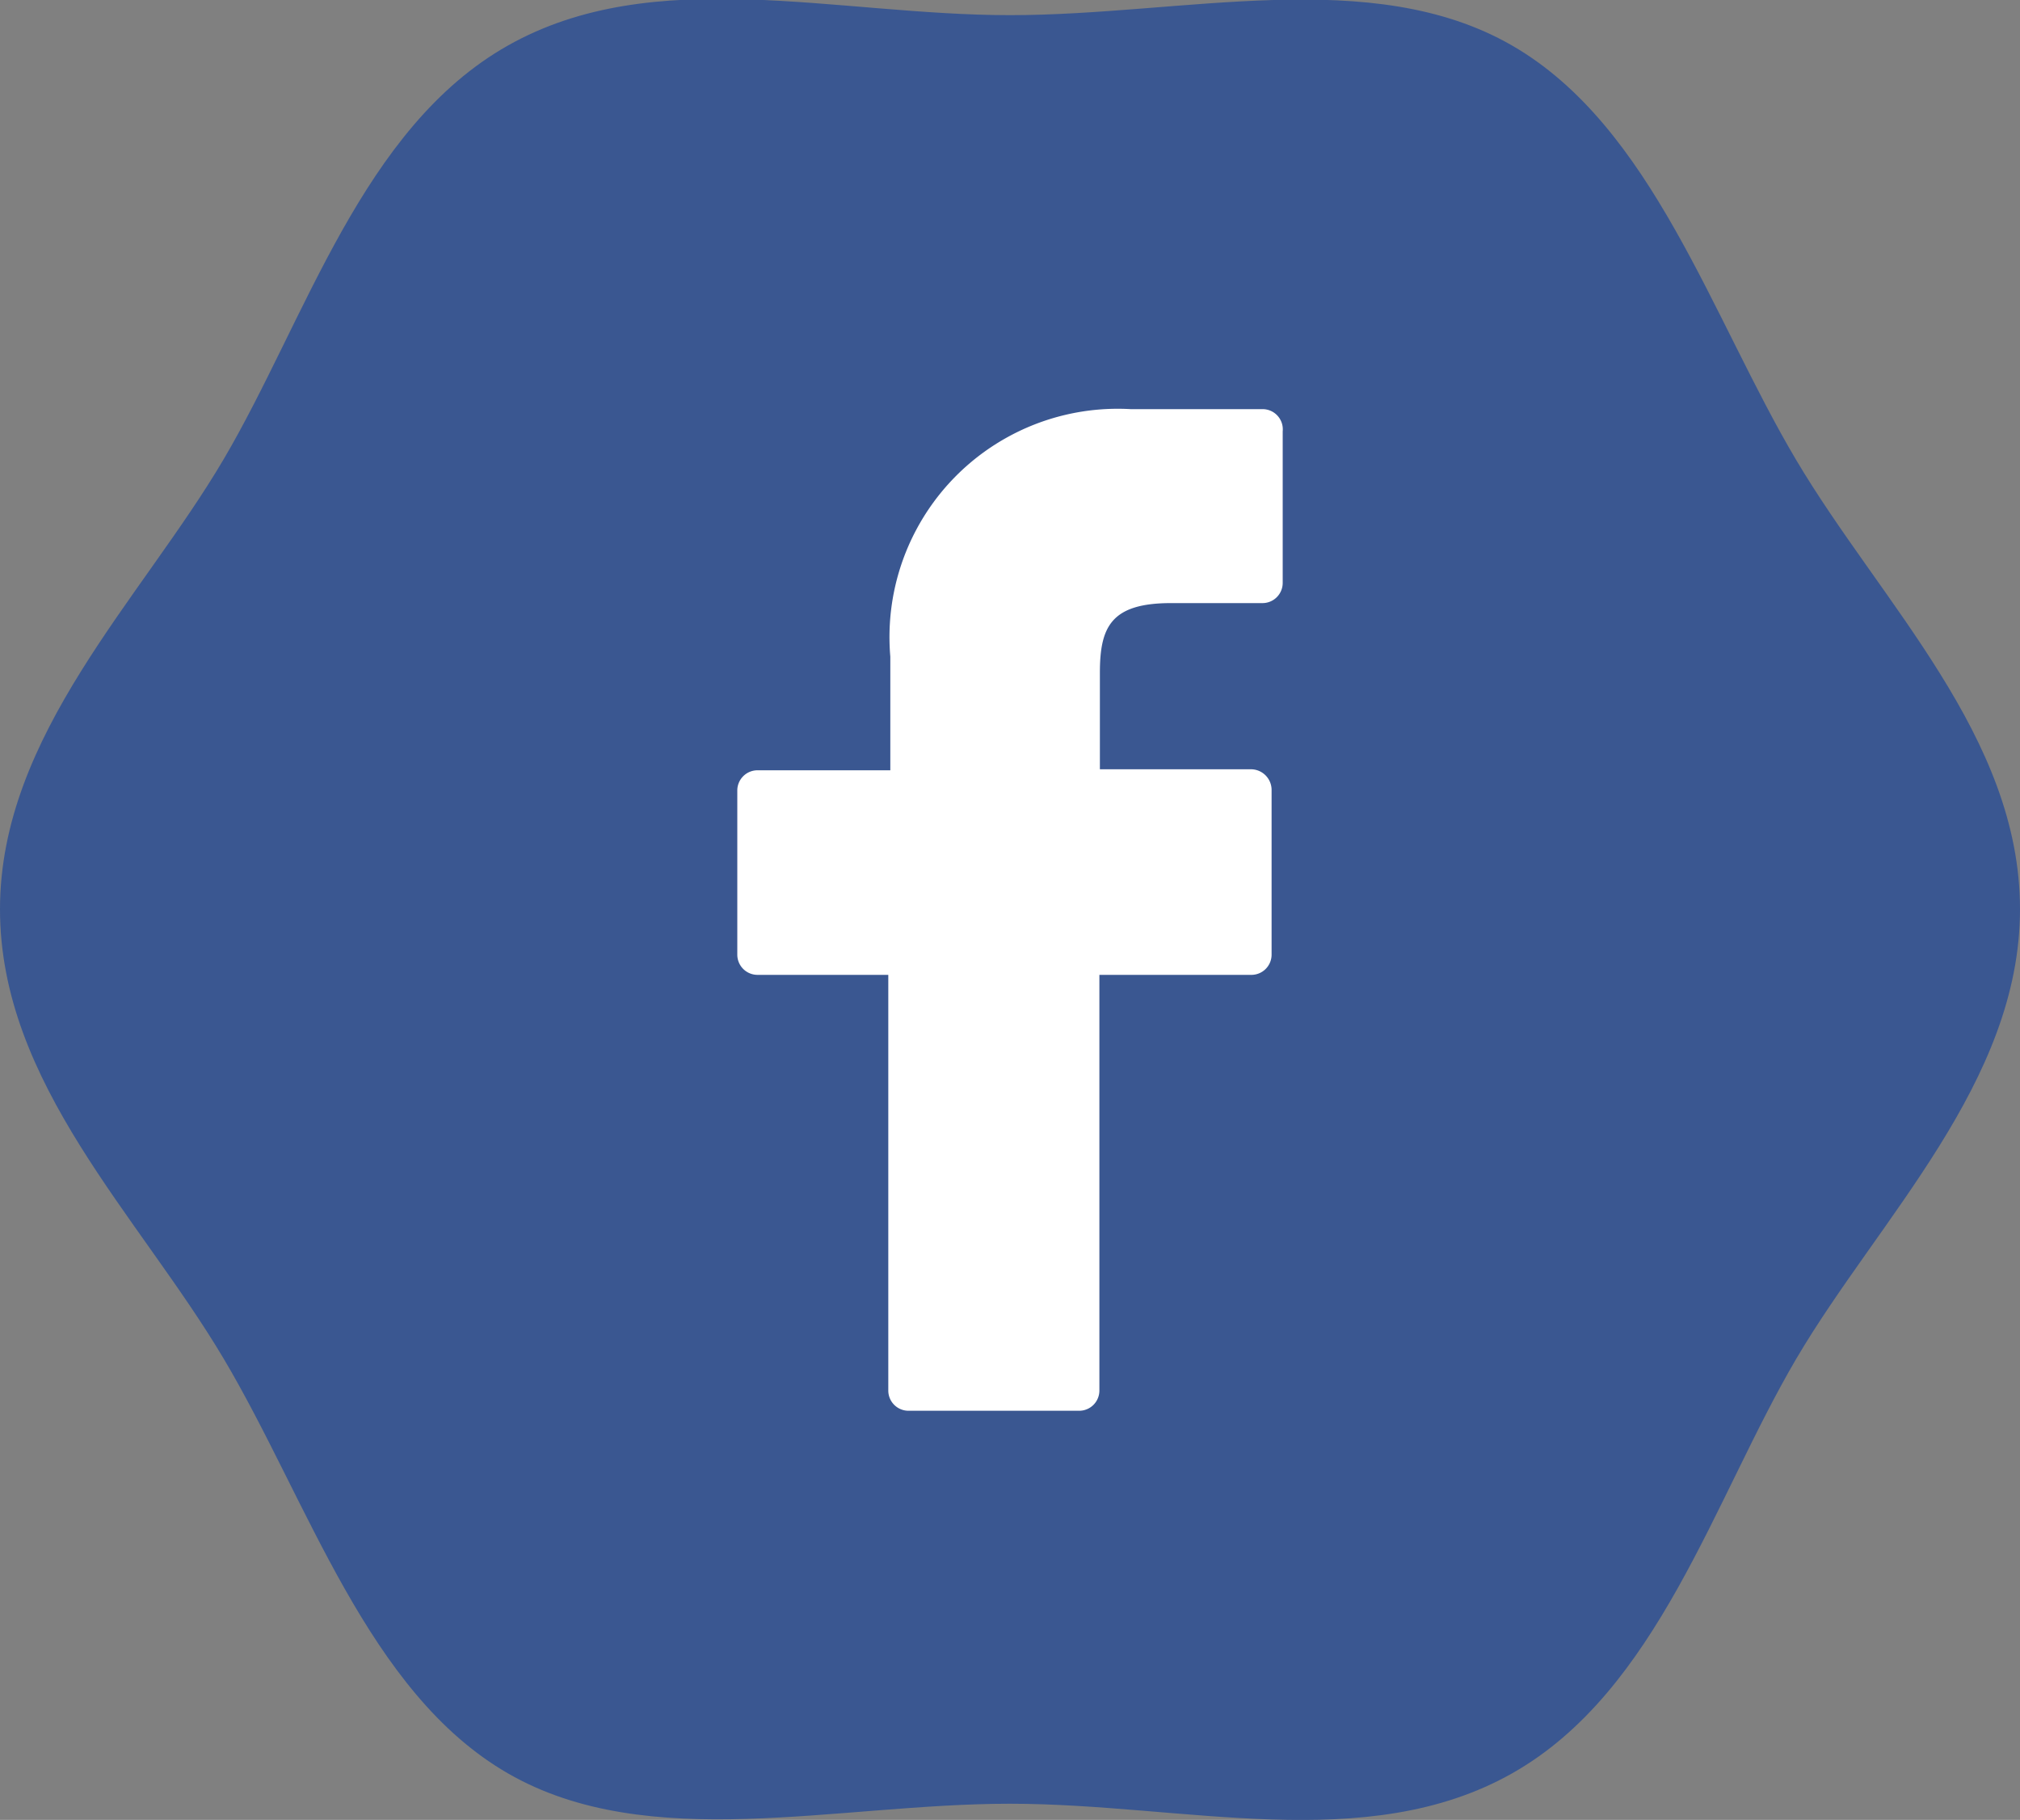
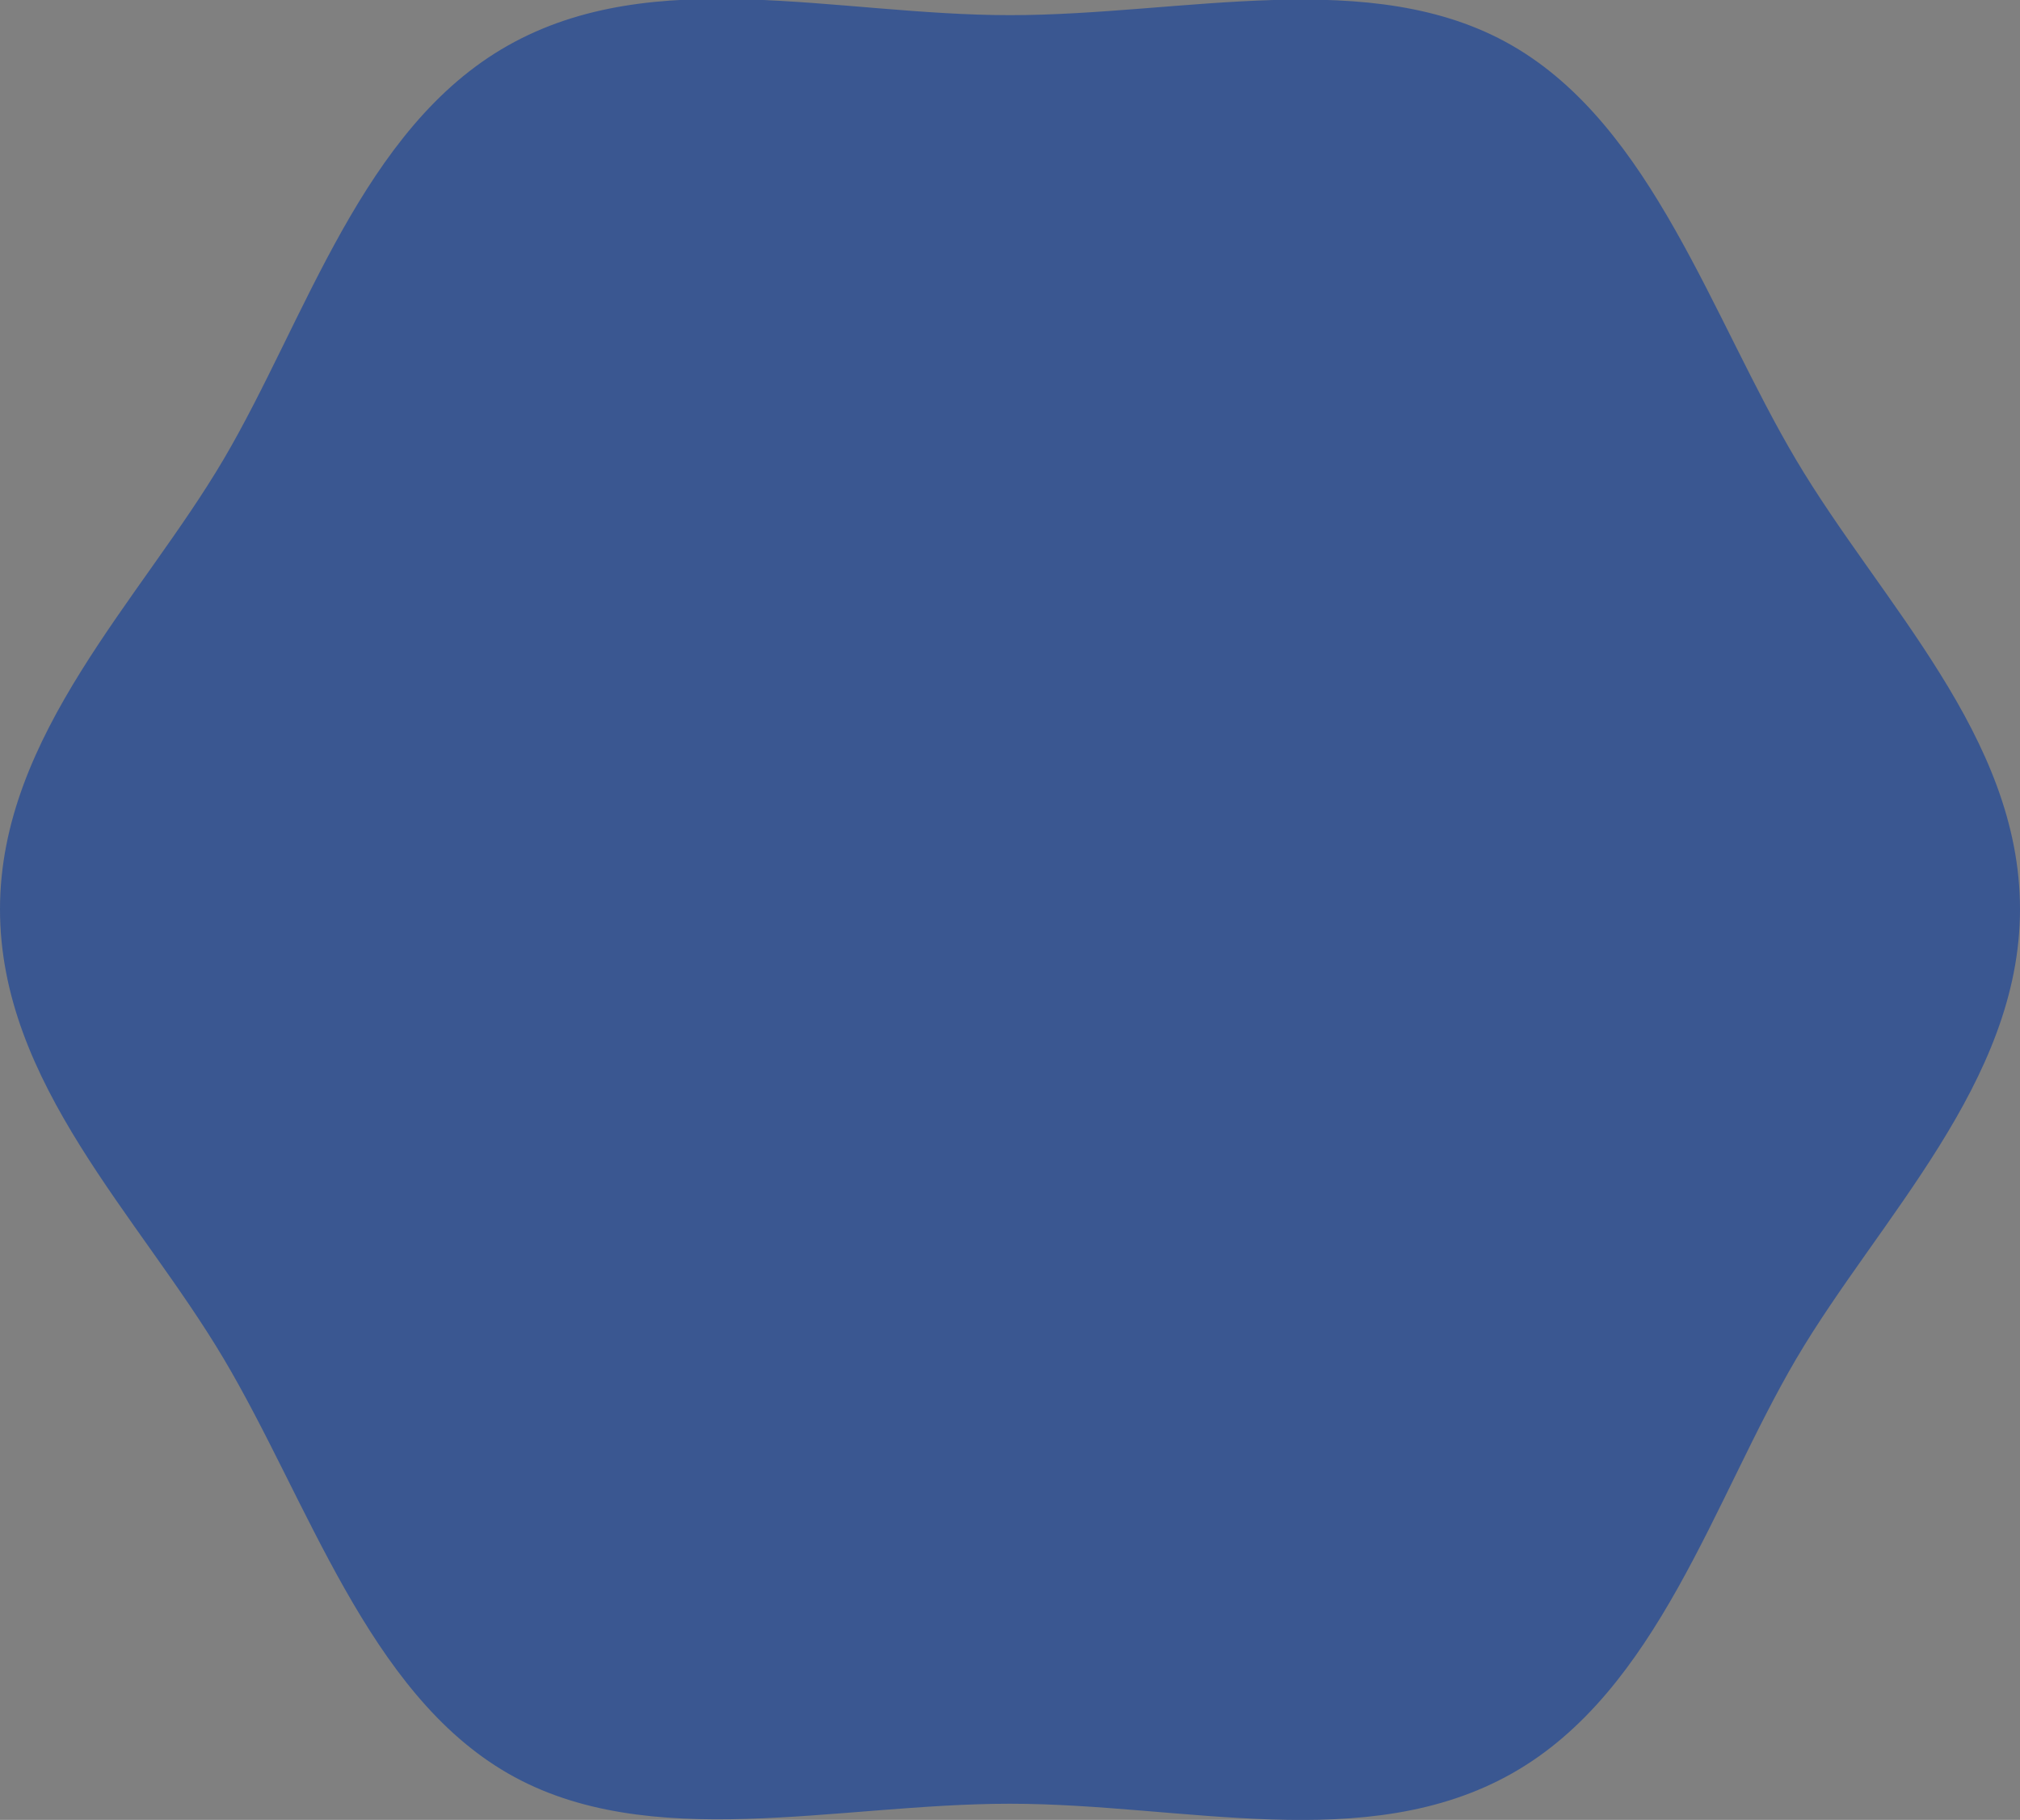
<svg xmlns="http://www.w3.org/2000/svg" viewBox="0 0 40 36.03">
  <rect x="0" y="0" width="40" height="36.03" fill="#808080" stroke="none" />
  <defs>
    <style>.cls-1{fill:#3a5791;}.cls-2{fill:#fff;}</style>
  </defs>
  <title>logo_fb</title>
  <g id="Calque_2" data-name="Calque 2">
    <g id="Header">
      <path class="cls-1" d="M40,18c0,3.43-2.8,6.13-4.43,8.9s-2.74,6.58-5.63,8.21-6.5.6-9.94.6-7.16,1-9.94-.6-3.95-5.38-5.63-8.21S0,21.45,0,18s2.8-6.14,4.43-8.91S7.17,2.53,10.06.9,16.56.3,20,.3s7.16-1,9.94.6,3.95,5.38,5.63,8.21S40,14.58,40,18Z" />
-       <path class="cls-2" d="M25,8.1H22.39A4.52,4.52,0,0,0,17.63,13v2.25H15a.4.4,0,0,0-.4.4V18.9a.4.4,0,0,0,.4.4h2.59v8.23a.4.4,0,0,0,.4.4h3.38a.4.4,0,0,0,.4-.4V19.3h3a.4.4,0,0,0,.41-.4V15.63a.41.41,0,0,0-.4-.4h-3V13.32c0-.91.22-1.38,1.41-1.38H25a.4.4,0,0,0,.4-.4v-3A.4.4,0,0,0,25,8.1Z" />
    </g>
  </g>
</svg>